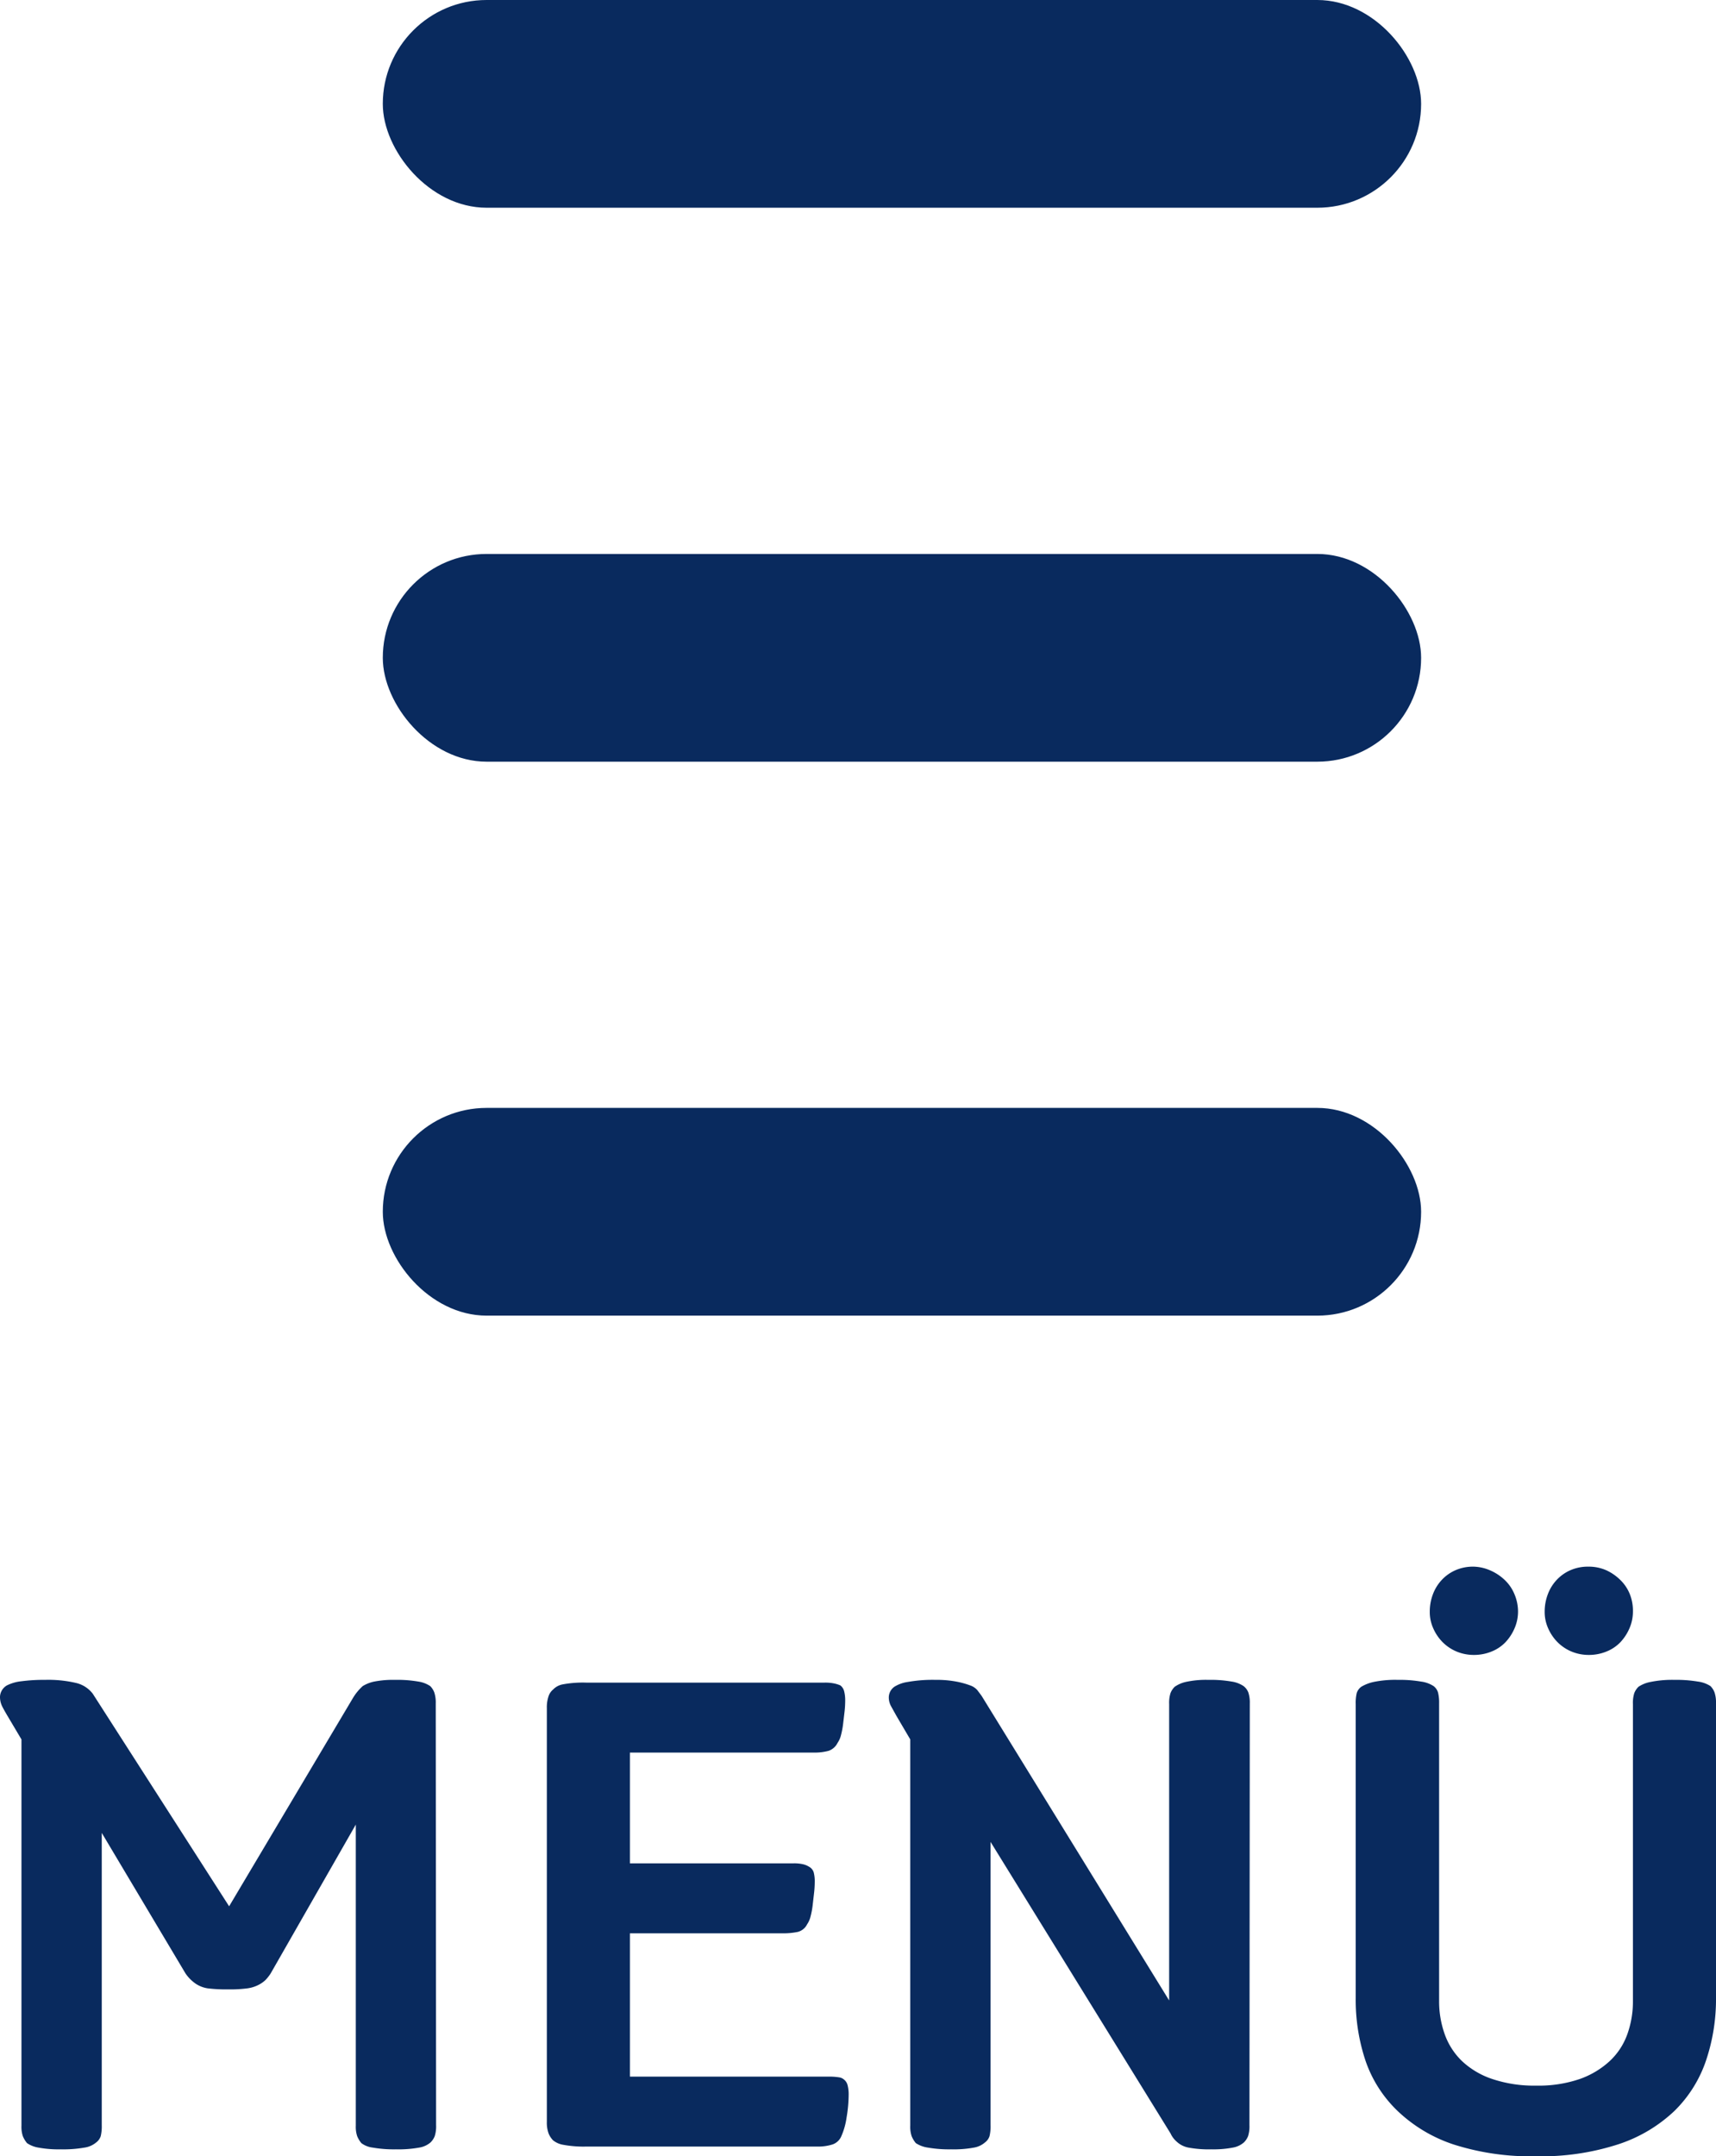
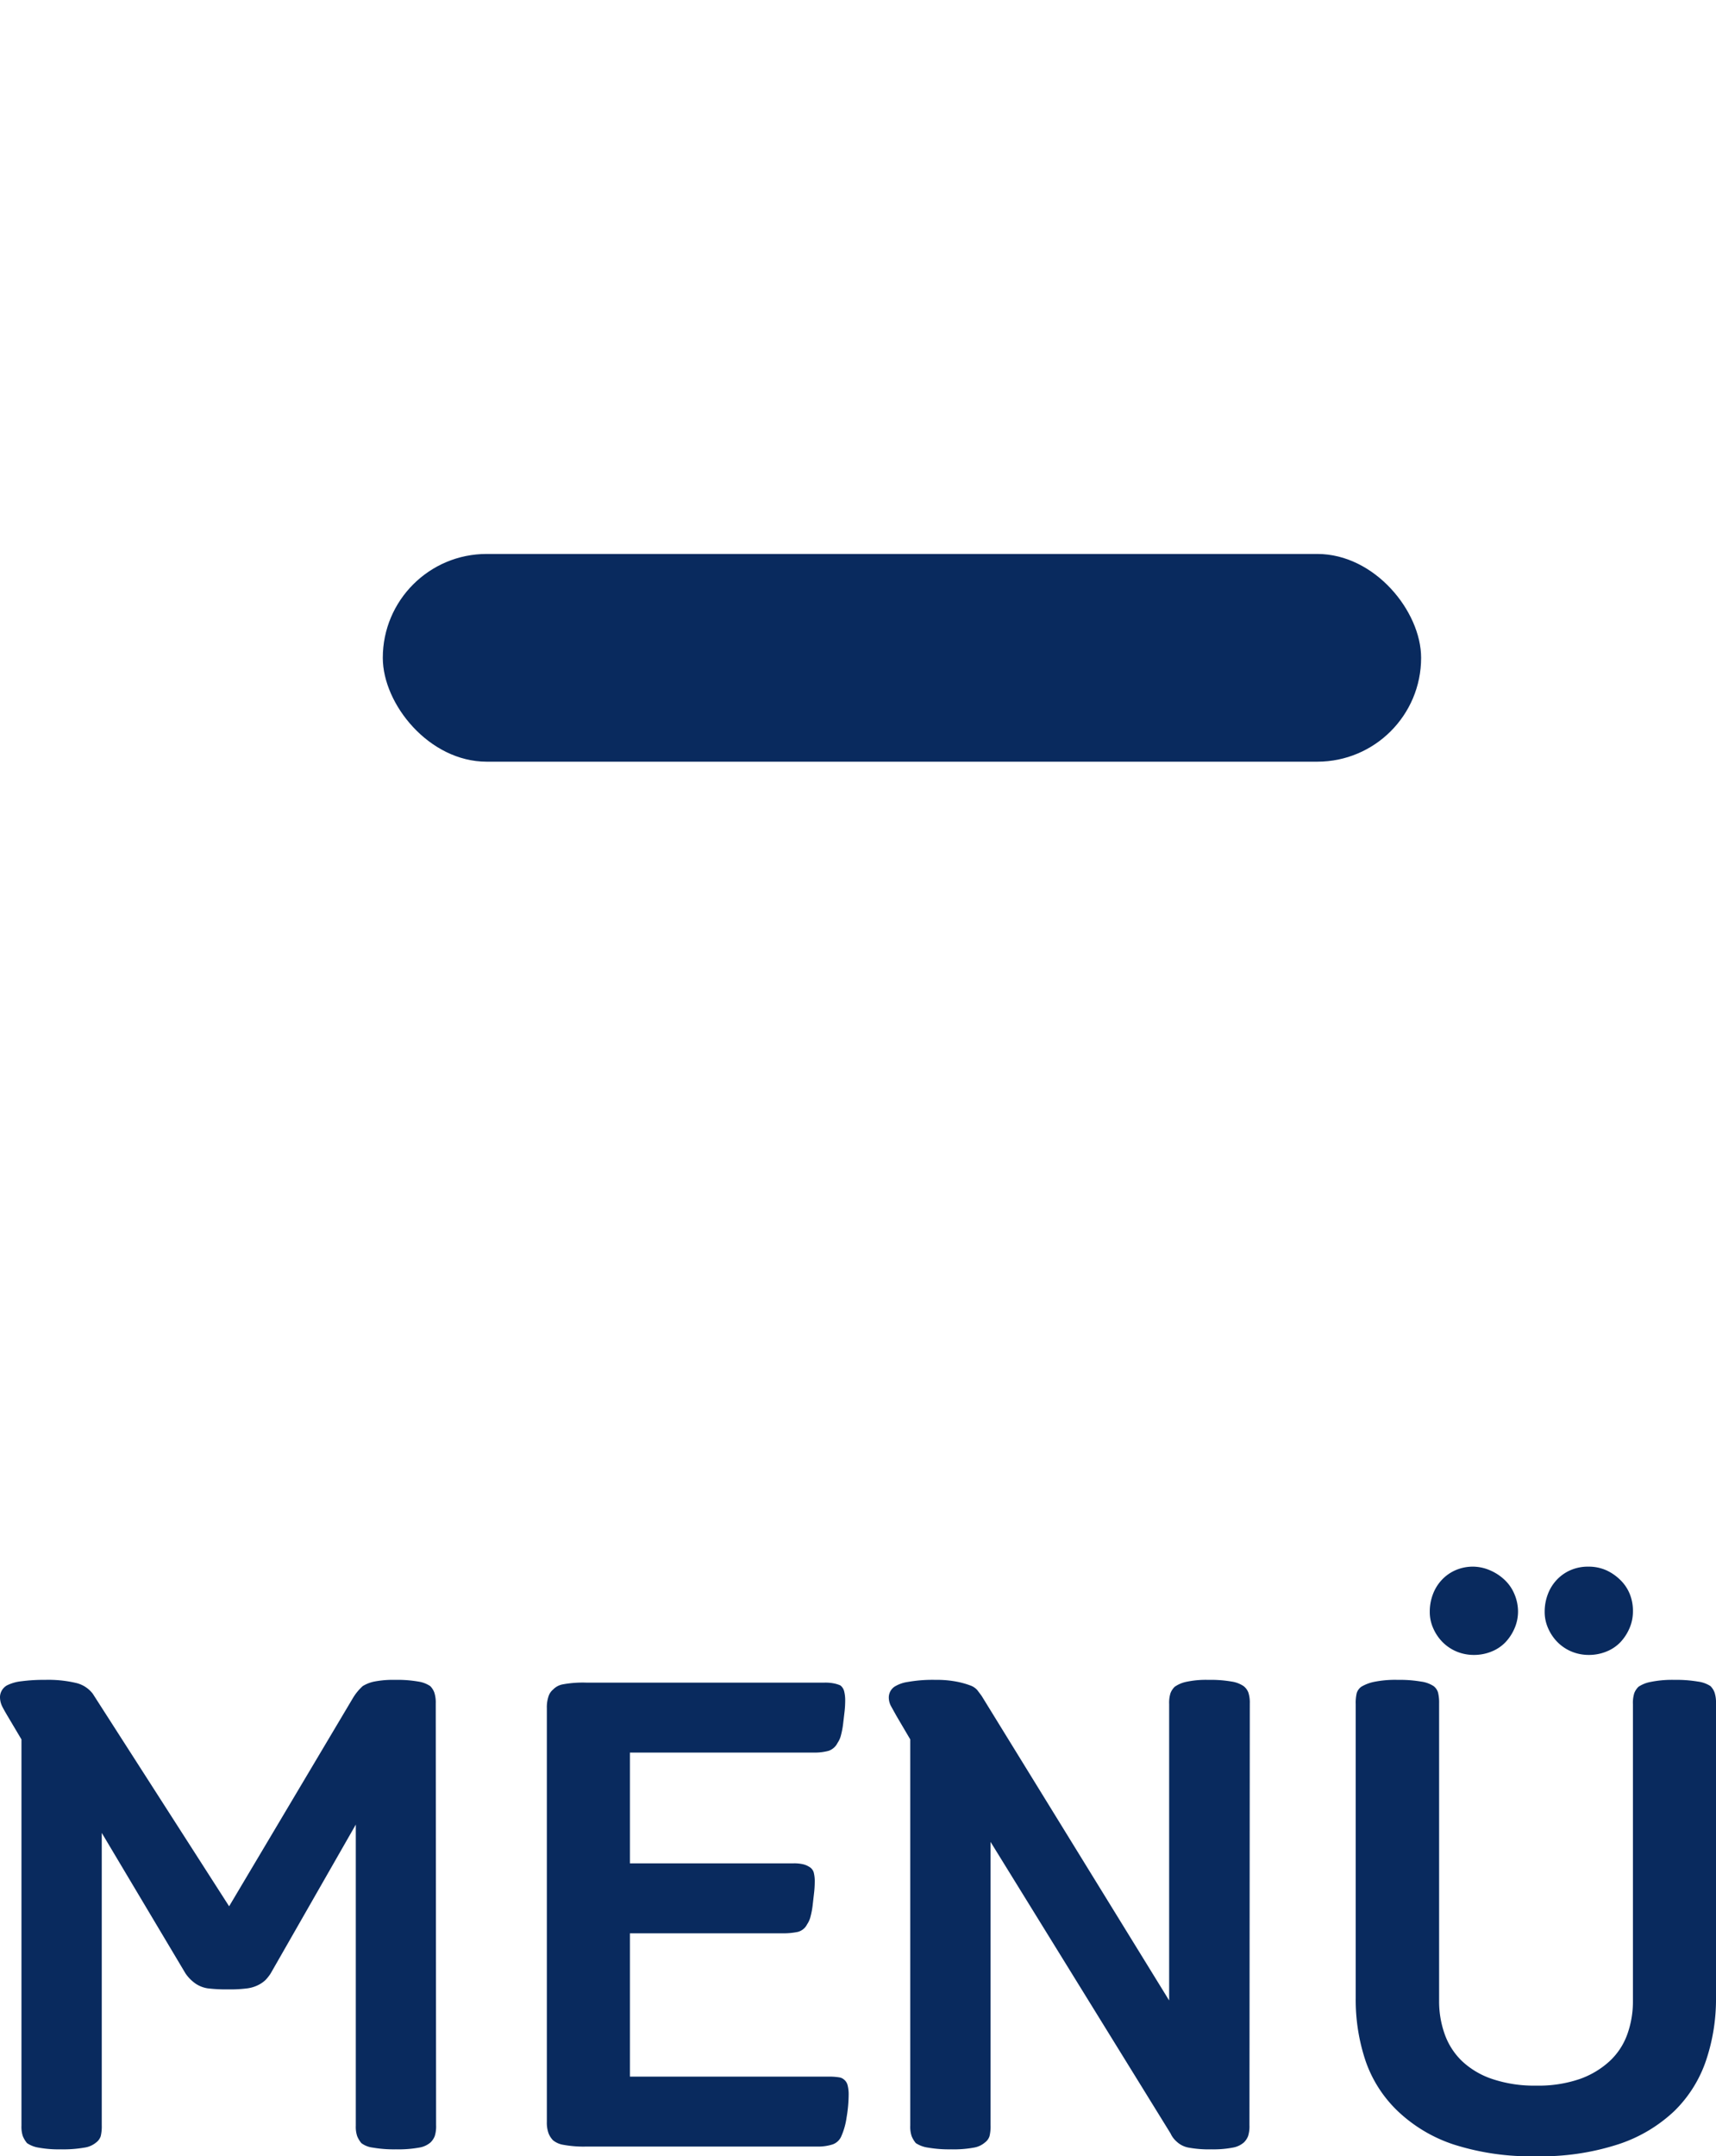
<svg xmlns="http://www.w3.org/2000/svg" width="24.79" height="31.14">
  <defs>
    <clipPath id="a">
      <path fill="none" d="M0 0h15v19H0z" />
    </clipPath>
  </defs>
  <g data-name="Repeat Grid 1" transform="translate(5.53)" clip-path="url(#a)" fill="#092a5e">
-     <rect data-name="Rectangle 22" width="15" height="3" rx="1.5" />
    <rect data-name="Rectangle 22" width="15" height="3" rx="1.5" transform="translate(0 8)" />
-     <rect data-name="Rectangle 22" width="15" height="3" rx="1.5" transform="translate(0 16)" />
  </g>
  <path data-name="Path 360" d="M6.3 30.69a.465.465 0 01-.02.16.266.266 0 01-.06.09.331.331 0 01-.165.075 1.687 1.687 0 01-.335.025 1.782 1.782 0 01-.335-.025.34.34 0 01-.165-.065.4.4 0 01-.06-.1.426.426 0 01-.02-.15v-4.35L3.91 28.5a.629.629 0 01-.075.095.431.431 0 01-.1.07.5.5 0 01-.16.05 1.892 1.892 0 01-.275.015 2.217 2.217 0 01-.3-.015.429.429 0 01-.17-.065.569.569 0 01-.15-.15l-1.21-2.03v4.22a.611.611 0 01-.015.16.184.184 0 01-.065.09.337.337 0 01-.17.075 1.768 1.768 0 01-.34.025 1.62 1.62 0 01-.325-.025.411.411 0 01-.165-.065.4.4 0 01-.06-.1.426.426 0 01-.02-.15v-5.58l-.19-.32q-.06-.1-.09-.16A.309.309 0 010 24.5a.2.2 0 01.1-.16.613.613 0 01.21-.06 2.454 2.454 0 01.34-.02 1.746 1.746 0 01.45.045.427.427 0 01.24.155l1.97 3.07 1.79-3.01a.761.761 0 01.14-.17.515.515 0 01.165-.065 1.4 1.4 0 01.3-.025 1.768 1.768 0 01.34.025.418.418 0 01.17.065.256.256 0 01.06.095.472.472 0 01.02.155zm5.96-.44a2.02 2.02 0 01-.03.33 1.019 1.019 0 01-.08.28.214.214 0 01-.125.11.692.692 0 01-.225.03H8.47a1.608 1.608 0 01-.33-.025.317.317 0 01-.15-.065.306.306 0 01-.065-.1.457.457 0 01-.025-.17v-5.97a.5.5 0 01.025-.175.209.209 0 01.065-.095.258.258 0 01.14-.075 1.6 1.6 0 01.34-.025h3.44a.62.62 0 01.155.015.471.471 0 01.075.025.152.152 0 01.055.085.521.521 0 01.015.135 1.412 1.412 0 01-.01.165l-.02.17a1.136 1.136 0 01-.03.16.339.339 0 01-.05.115.228.228 0 01-.13.115.767.767 0 01-.22.025H9.1v1.6h2.36a.559.559 0 01.15.015.3.3 0 01.08.035.138.138 0 01.065.08.51.51 0 01.015.14 1.467 1.467 0 01-.01.16l-.02.175a1.136 1.136 0 01-.03.16.339.339 0 01-.05.115.208.208 0 01-.135.11 1.018 1.018 0 01-.225.02H9.1v2.07h2.86a.906.906 0 01.16.01.137.137 0 01.07.03.152.152 0 01.055.085.521.521 0 01.015.135zm5.79.44a.465.465 0 01-.02.16.266.266 0 01-.06.09.326.326 0 01-.16.075 1.478 1.478 0 01-.31.025 1.608 1.608 0 01-.33-.025.341.341 0 01-.17-.085.353.353 0 01-.09-.12l-2.6-4.21v4.09a.611.611 0 01-.015.16.184.184 0 01-.065.09.326.326 0 01-.16.075 1.608 1.608 0 01-.33.025 1.782 1.782 0 01-.335-.025.426.426 0 01-.175-.065.4.4 0 01-.06-.1.426.426 0 01-.02-.15v-5.58l-.2-.34-.075-.135a.264.264 0 01-.035-.125.19.19 0 01.08-.16.5.5 0 01.195-.07 2.042 2.042 0 01.4-.03 1.506 1.506 0 01.3.025 1.2 1.2 0 01.2.055.24.24 0 01.105.07l.06.08 2.71 4.4v-4.28a.465.465 0 01.02-.16.266.266 0 01.06-.09.458.458 0 01.16-.07 1.357 1.357 0 01.325-.03 1.768 1.768 0 01.34.025.418.418 0 01.17.065.215.215 0 01.07.095.472.472 0 01.02.155zm6.74-1.84a2.771 2.771 0 01-.145.91 1.849 1.849 0 01-.455.725 2.149 2.149 0 01-.805.48 3.6 3.6 0 01-1.195.175 3.653 3.653 0 01-1.19-.17 2.15 2.15 0 01-.8-.475 1.822 1.822 0 01-.47-.725 2.771 2.771 0 01-.145-.91v-4.25a.611.611 0 01.015-.16.184.184 0 01.065-.09.593.593 0 01.18-.07 1.539 1.539 0 01.35-.03 1.8 1.8 0 01.335.025.434.434 0 01.18.065.182.182 0 01.065.095.62.62 0 01.015.155v4.3a1.407 1.407 0 00.08.475 1.006 1.006 0 00.25.39 1.186 1.186 0 00.44.26 1.9 1.9 0 00.63.095 1.843 1.843 0 00.63-.095 1.25 1.25 0 00.435-.26.98.98 0 00.255-.39 1.407 1.407 0 00.08-.475v-4.29a.465.465 0 01.02-.16.266.266 0 01.06-.09.469.469 0 01.175-.07 1.55 1.55 0 01.345-.03 1.866 1.866 0 01.34.025.434.434 0 01.18.065.256.256 0 01.06.095.472.472 0 01.02.155zm-2.86-5.58a.608.608 0 01-.05.245.69.69 0 01-.13.2.573.573 0 01-.2.135.669.669 0 01-.26.05.644.644 0 01-.25-.05.627.627 0 01-.2-.135.659.659 0 01-.135-.2.573.573 0 01-.05-.24.706.706 0 01.045-.25.619.619 0 01.13-.21.6.6 0 01.2-.14.633.633 0 01.255-.05.633.633 0 01.245.055.706.706 0 01.205.135.59.59 0 01.14.2.644.644 0 01.055.255zm1.66 0a.608.608 0 01-.05.245.69.69 0 01-.13.2.573.573 0 01-.2.135.669.669 0 01-.26.05.644.644 0 01-.25-.05.627.627 0 01-.2-.135.659.659 0 01-.135-.2.573.573 0 01-.05-.24.706.706 0 01.045-.25.619.619 0 01.13-.21.6.6 0 01.2-.14.633.633 0 01.255-.05.633.633 0 01.255.05.706.706 0 01.2.135.59.59 0 01.14.2.644.644 0 01.05.26z" fill="#092a5e" />
</svg>